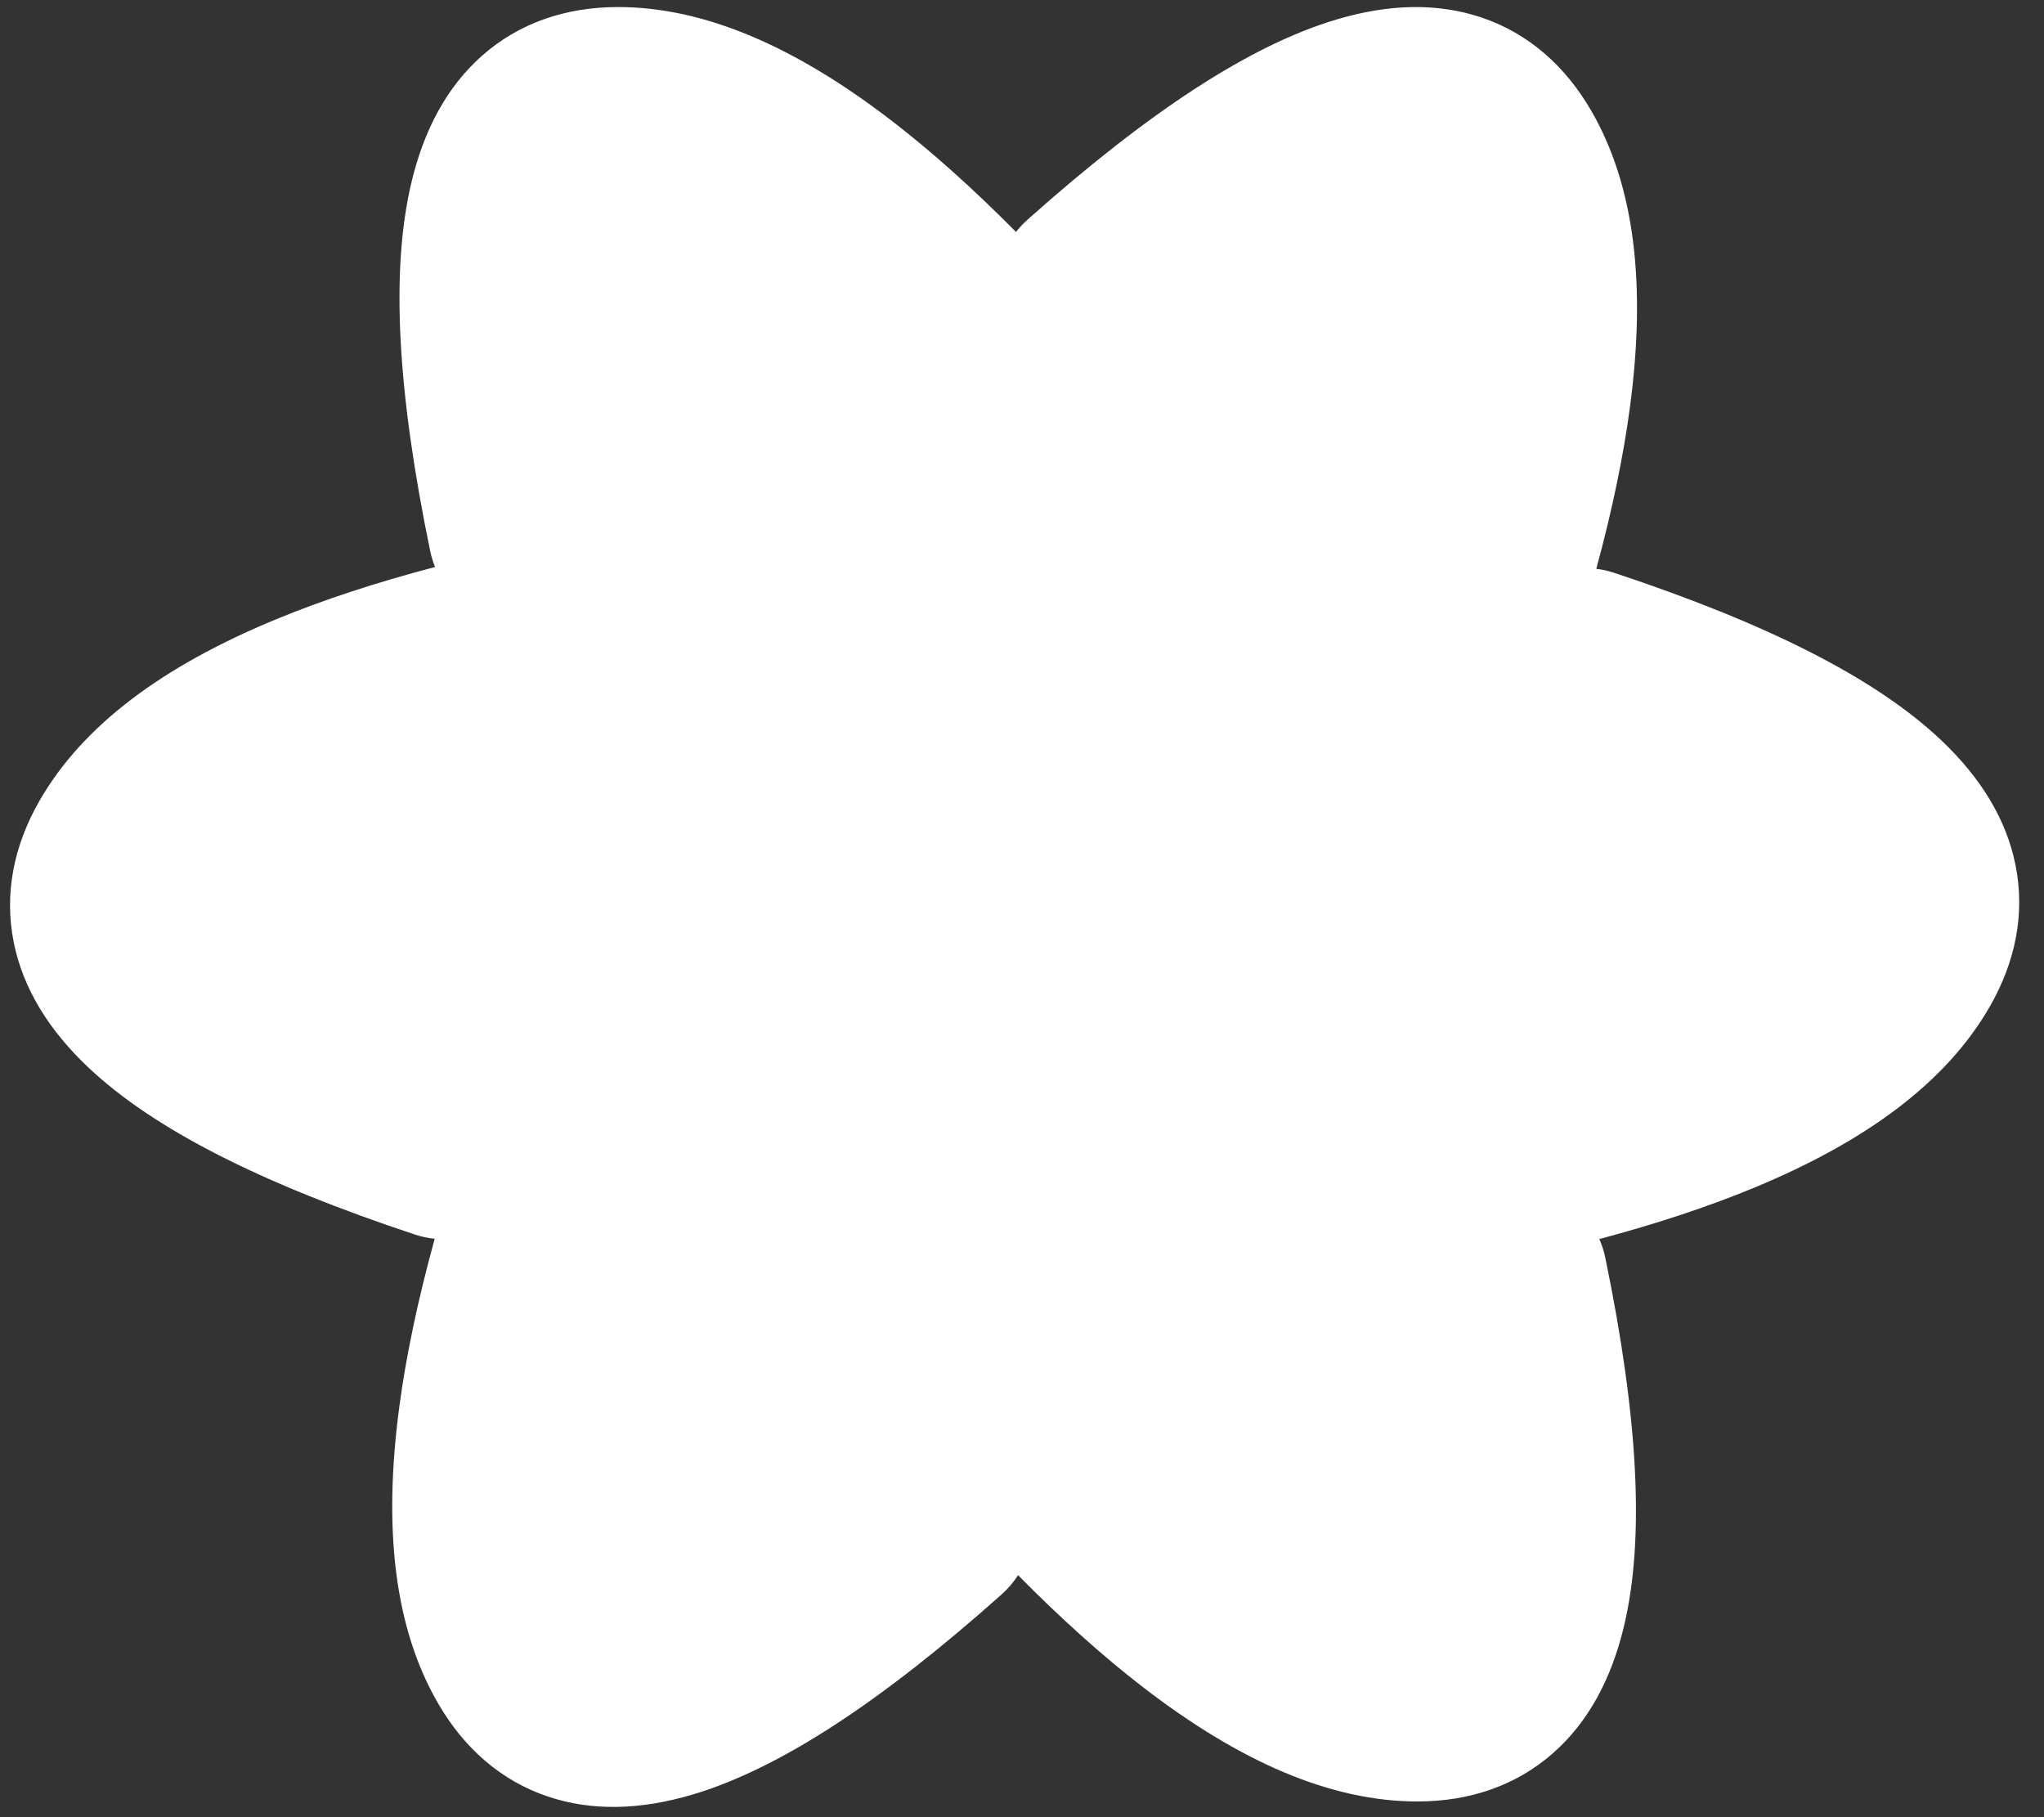
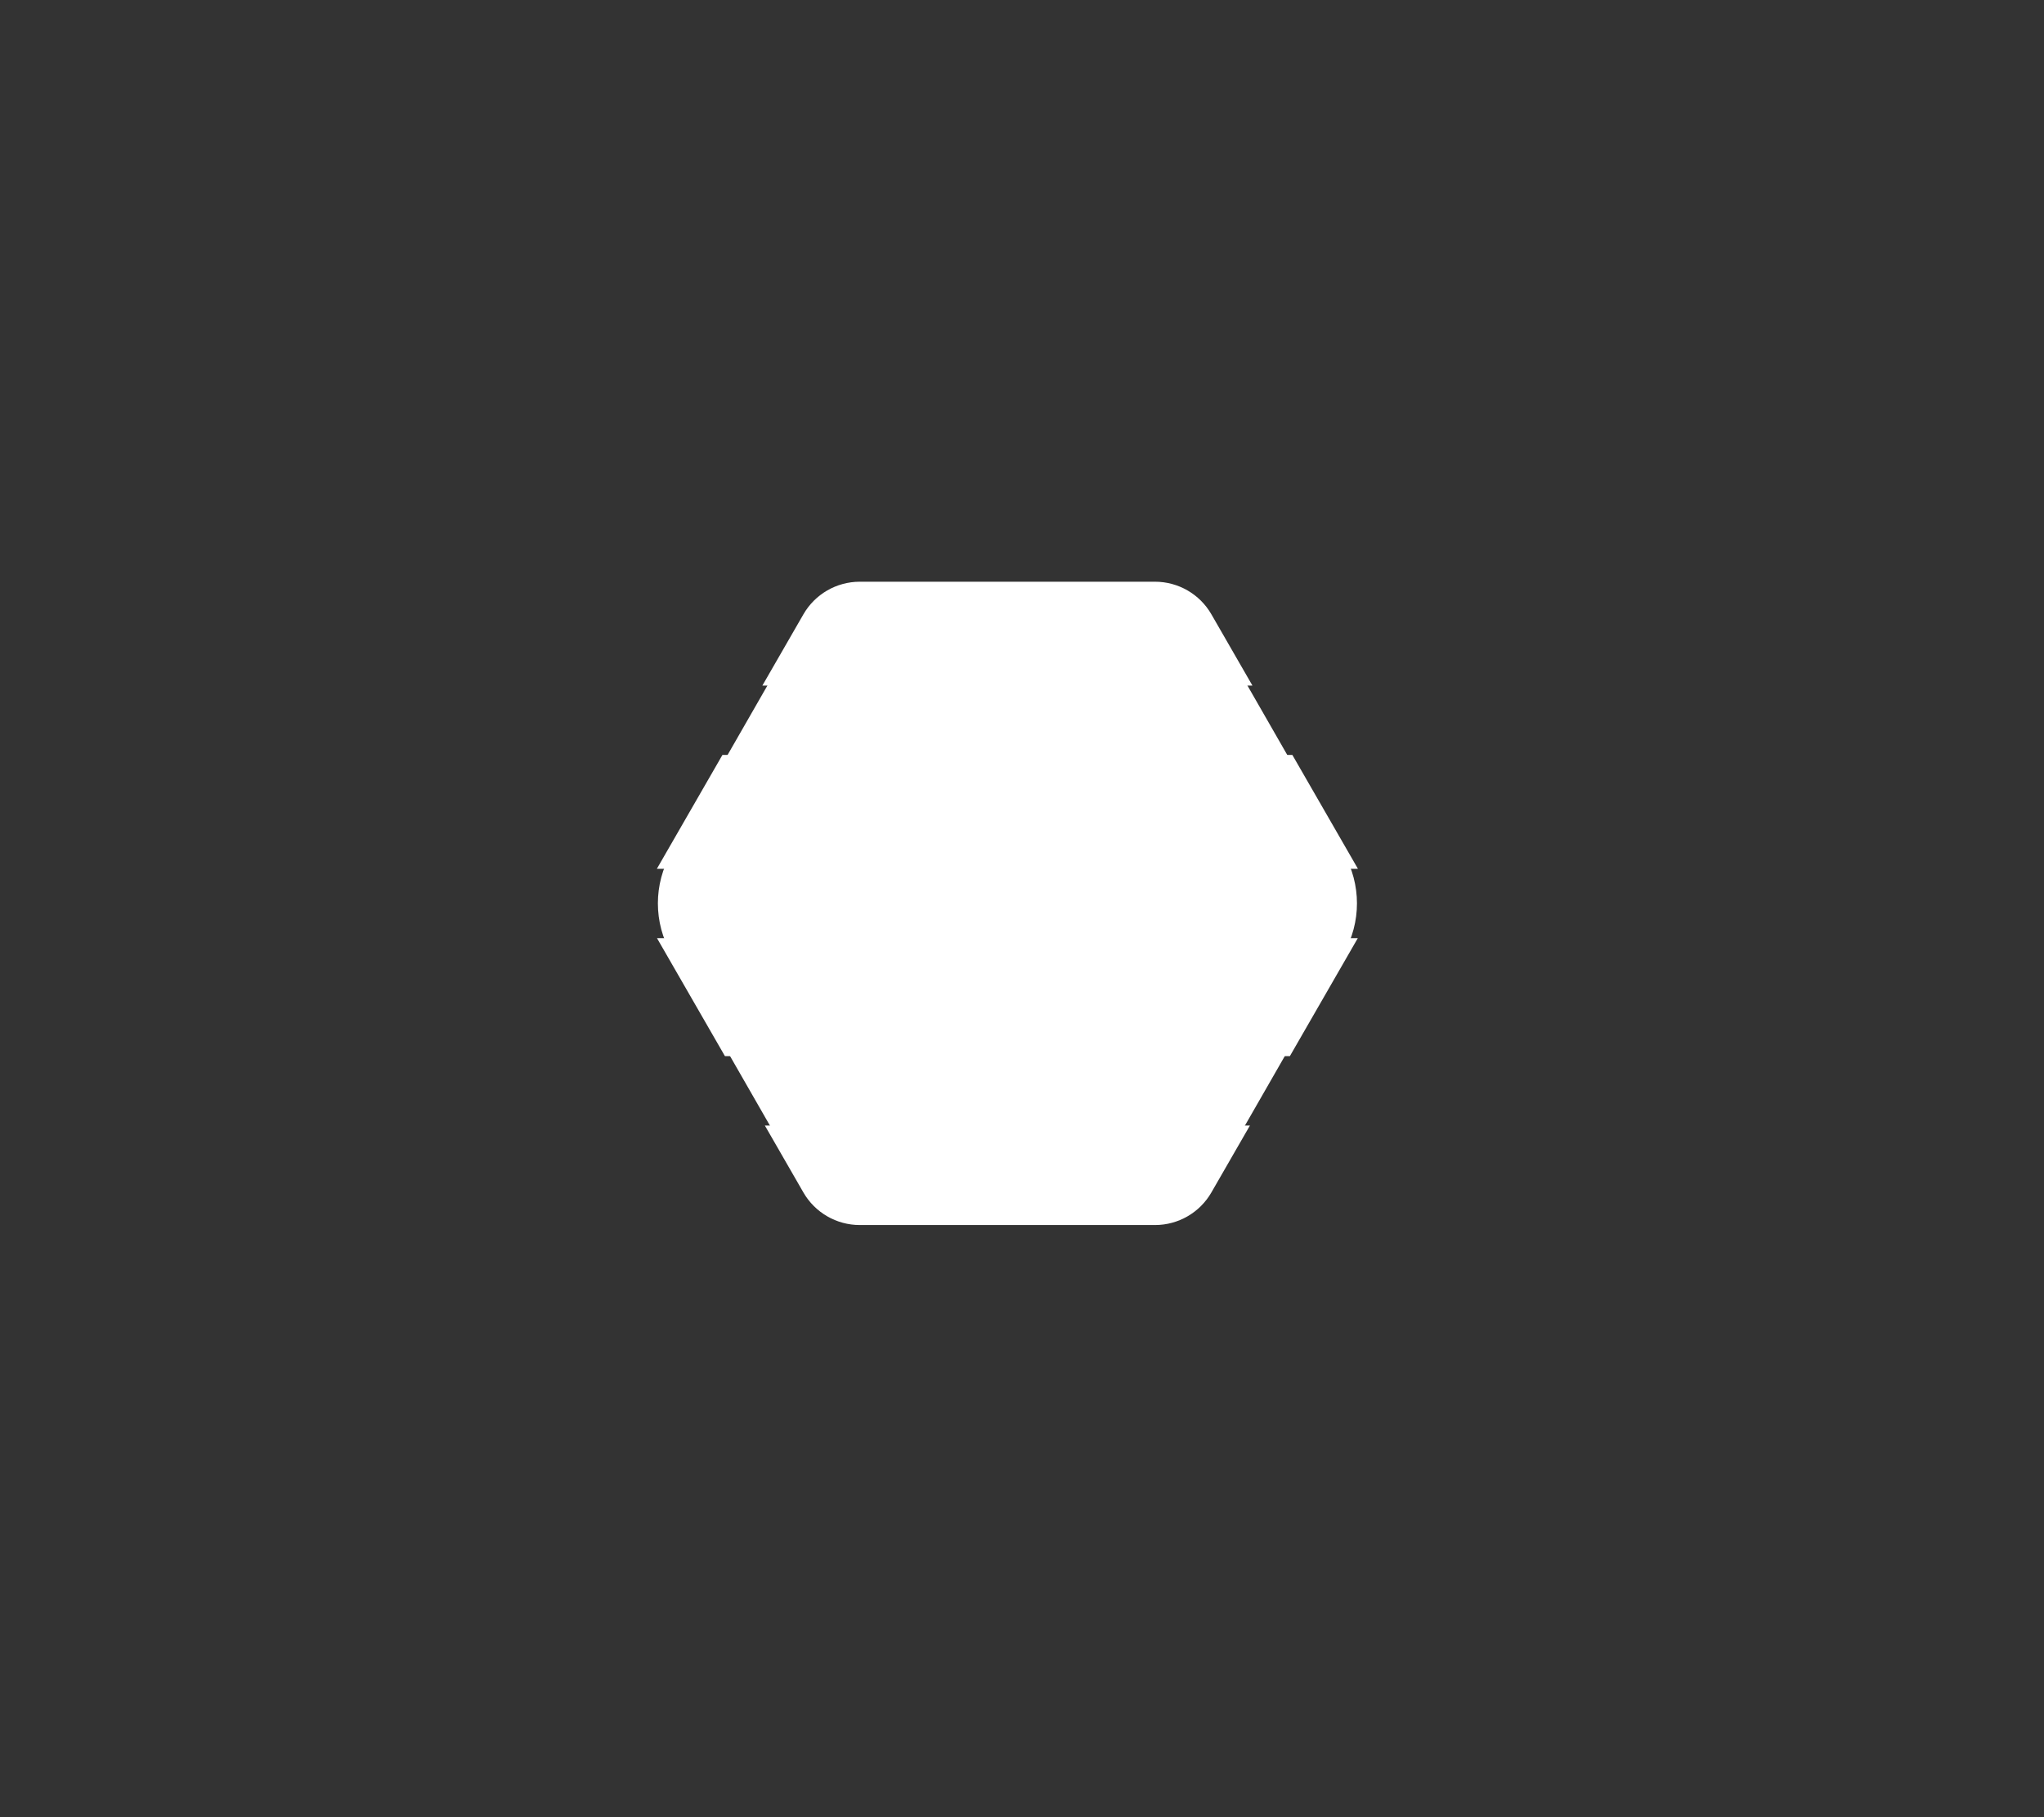
<svg xmlns="http://www.w3.org/2000/svg" style="max-height: 500px" version="1.1" viewBox="0 0 195.517 173.793" id="master-artboard" width="195.517" height="173.793">
  <rect x="0" y="0" width="195.517" height="173.793" fill="#333333" stroke="none" />
  <g transform="matrix(1.96, 0, 0, 1.96, -48.041, -403.256)">
    <g>
      <path transform="matrix(1, 0, 0, 1, 5.4540361560384554e-8, 5.684341886080802e-14)" d="M85.511,260.663l-1.881,3.266c-0.567,0.984-1.616,1.59-2.751,1.59H66.47&#10;&#09;&#09;c-1.135,0-2.184-0.606-2.751-1.59l-1.881-3.266H85.511z M90.776,251.52l-3.316,5.758H59.89l-3.316-5.758H90.776z M87.582,242.58&#10;&#09;&#09;l3.2,5.556H56.568l3.2-5.556H87.582z M80.879,234.128c1.135,0,2.184,0.606,2.751,1.59l2.003,3.477H61.717l2.003-3.477&#10;&#09;&#09;c0.567-0.984,1.616-1.59,2.751-1.59H80.879z" style="fill:#fff;" />
-       <path transform="matrix(1, 0, 0, 1, 5.4540361560384554e-8, 5.684341886080802e-14)" d="M45.501,232.612c-1.596-7.739-1.939-13.675-0.907-17.986c0.614-2.564,1.735-4.655,3.441-6.164&#10;&#09;&#09;c1.801-1.593,4.078-2.375,6.636-2.375c4.22,0,8.657,1.925,13.399,5.581c1.934,1.491,3.941,3.289,6.026,5.394&#10;&#09;&#09;c0.166-0.214,0.353-0.415,0.562-0.601c5.893-5.252,10.855-8.515,15.099-9.773c2.523-0.748,4.892-0.819,7.05-0.093&#10;&#09;&#09;c2.277,0.766,4.092,2.351,5.372,4.57c2.113,3.662,2.67,8.474,1.882,14.416c-0.321,2.422-0.87,5.06-1.646,7.918&#10;&#09;&#09;c0.293,0.035,0.586,0.1,0.876,0.196c7.477,2.478,12.772,5.143,15.978,8.188c1.907,1.812,3.153,3.829,3.603,6.062&#10;&#09;&#09;c0.475,2.357,0.012,4.721-1.267,6.938c-2.109,3.657-5.986,6.541-11.511,8.825c-2.218,0.917-4.728,1.748-7.532,2.495&#10;&#09;&#09;c0.128,0.289,0.227,0.596,0.294,0.918c1.596,7.739,1.939,13.675,0.907,17.986c-0.614,2.564-1.735,4.655-3.441,6.164&#10;&#09;&#09;c-1.801,1.593-4.078,2.375-6.636,2.375c-4.22,0-8.657-1.925-13.399-5.581c-1.955-1.507-3.984-3.327-6.092-5.461&#10;&#09;&#09;c-0.217,0.339-0.483,0.655-0.798,0.935c-5.893,5.252-10.855,8.515-15.099,9.773c-2.523,0.748-4.892,0.819-7.05,0.093&#10;&#09;&#09;c-2.277-0.766-4.092-2.351-5.372-4.57c-2.113-3.662-2.67-8.474-1.882-14.416c0.333-2.509,0.91-5.251,1.731-8.229&#10;&#09;&#09;c-0.321-0.032-0.643-0.1-0.961-0.206c-7.477-2.478-12.772-5.143-15.978-8.188c-1.907-1.812-3.153-3.829-3.603-6.062&#10;&#09;&#09;c-0.475-2.357-0.012-4.721,1.267-6.938c2.109-3.657,5.986-6.541,11.511-8.825c2.284-0.945,4.878-1.797,7.783-2.562&#10;&#09;&#09;C45.64,233.156,45.558,232.89,45.501,232.612z" style="fill:#fff;" />
-       <path transform="matrix(1, 0, 0, 1, 1.1414500633577518e-7, 1.1368683772161603e-13)" d="M97.64,267.882c0.743-0.132,1.456,0.345,1.622,1.076l0.009,0.043l0.079,0.412&#10;&#09;&#09;c2.57,13.512,0.76,20.268-5.431,20.268c-6.057,0-13.768-5.765-23.132-17.295c-0.207-0.255-0.319-0.574-0.316-0.902&#10;&#09;&#09;c0.007-0.764,0.62-1.382,1.379-1.398l0.044,0l0.493,0.003c3.94,0.021,7.771-0.116,11.492-0.412&#10;&#09;&#09;C88.272,269.327,92.859,268.729,97.64,267.882z M55.123,257.668l0.024,0.04l0.247,0.432c1.983,3.447,4.049,6.719,6.198,9.816&#10;&#09;&#09;c2.531,3.647,5.377,7.338,8.538,11.075c0.489,0.578,0.433,1.436-0.118,1.946l-0.036,0.032l-0.318,0.274&#10;&#09;&#09;c-10.459,8.962-17.257,10.751-20.394,5.367c-3.071-5.27-1.957-14.851,3.34-28.745c0.116-0.305,0.335-0.561,0.619-0.723&#10;&#09;&#09;C53.886,256.804,54.727,257.022,55.123,257.668z M102.947,237.73l0.043,0.014l0.394,0.136c12.91,4.491,17.815,9.426,14.714,14.806&#10;&#09;&#09;c-3.032,5.261-11.847,9.092-26.445,11.492c-0.326,0.054-0.66-0.009-0.944-0.176c-0.672-0.395-0.896-1.26-0.501-1.931&#10;&#09;&#09;c2.091-3.556,3.974-7.095,5.649-10.616c1.9-3.993,3.683-8.279,5.349-12.858c0.253-0.694,0.995-1.071,1.698-0.879L102.947,237.73z&#10;&#09;&#09;&#09;M57.345,235.469c0.672,0.395,0.896,1.26,0.501,1.931c-2.091,3.556-3.974,7.095-5.649,10.616c-1.9,3.993-3.683,8.279-5.349,12.858&#10;&#09;&#09;c-0.258,0.708-1.025,1.087-1.741,0.866l-0.043-0.014l-0.394-0.136c-12.91-4.491-17.815-9.426-14.714-14.806&#10;&#09;&#09;c3.032-5.261,11.847-9.092,26.445-11.492C56.727,235.24,57.061,235.302,57.345,235.469z M98.791,213.35&#10;&#09;&#09;c3.071,5.27,1.957,14.851-3.34,28.745c-0.116,0.305-0.335,0.561-0.619,0.723c-0.663,0.379-1.504,0.16-1.901-0.486l-0.024-0.04&#10;&#09;&#09;l-0.247-0.432c-1.983-3.447-4.049-6.719-6.198-9.816c-2.531-3.647-5.377-7.338-8.538-11.075c-0.489-0.578-0.433-1.436,0.118-1.946&#10;&#09;&#09;l0.036-0.032l0.318-0.274C88.856,209.756,95.654,207.967,98.791,213.35z M54.665,210.143c6.057,0,13.768,5.765,23.132,17.295&#10;&#09;&#09;c0.207,0.255,0.319,0.574,0.316,0.902c-0.007,0.764-0.62,1.382-1.379,1.398l-0.044,0l-0.493-0.004&#10;&#09;&#09;c-3.94-0.021-7.771,0.116-11.492,0.412c-4.392,0.35-8.979,0.948-13.76,1.795c-0.743,0.132-1.456-0.345-1.622-1.076l-0.009-0.043&#10;&#09;&#09;l-0.079-0.412C46.664,216.899,48.474,210.143,54.665,210.143z" style="fill:#fff;" />
      <g transform="matrix(1, 0, 0, 1, 35.115, 32.105)">
        <path d="M32.514,202.199h12.094c1.769,0,3.402,0.946,4.283,2.48l6.073,10.581&#10;&#09;&#09;&#09;c0.874,1.522,0.874,3.394,0,4.916l-6.073,10.581c-0.88,1.534-2.514,2.48-4.283,2.48H32.514c-1.769,0-3.402-0.946-4.283-2.48&#10;&#09;&#09;&#09;l-6.073-10.581c-0.874-1.522-0.874-3.394,0-4.916l6.073-10.581C29.112,203.145,30.745,202.199,32.514,202.199z M42.765,205.393&#10;&#09;&#09;&#09;c1.77,0,3.404,0.947,4.284,2.482l4.235,7.388c0.872,1.521,0.872,3.39,0,4.911l-4.235,7.388c-0.88,1.535-2.514,2.482-4.284,2.482&#10;&#09;&#09;&#09;h-8.408c-1.77,0-3.404-0.947-4.284-2.482l-4.235-7.388c-0.872-1.521-0.872-3.39,0-4.911l4.235-7.388&#10;&#09;&#09;&#09;c0.88-1.535,2.514-2.482,4.284-2.482H42.765z M40.778,208.886h-4.434c-1.768,0-3.401,0.945-4.282,2.478l0,0l-2.238,3.895&#10;&#09;&#09;&#09;c-0.875,1.523-0.875,3.397,0,4.92l0,0l2.238,3.895c0.881,1.533,2.514,2.478,4.282,2.478l0,0h4.434&#10;&#09;&#09;&#09;c1.768,0,3.401-0.945,4.282-2.478l0,0l2.238-3.895c0.875-1.523,0.875-3.397,0-4.92l0,0l-2.238-3.895&#10;&#09;&#09;&#09;C44.179,209.831,42.546,208.886,40.778,208.886L40.778,208.886z M38.865,212.23c1.767,0,3.399,0.944,4.28,2.475l0.317,0.551&#10;&#09;&#09;&#09;c0.878,1.525,0.878,3.402,0,4.927l-0.317,0.551c-0.881,1.531-2.513,2.475-4.28,2.475h-0.608c-1.767,0-3.399-0.944-4.28-2.475&#10;&#09;&#09;&#09;l-0.317-0.551c-0.878-1.525-0.878-3.402,0-4.927l0.317-0.551c0.881-1.531,2.513-2.475,4.28-2.475H38.865z M38.562,215.523&#10;&#09;&#09;&#09;c-0.786,0-1.511,0.418-1.904,1.098c-0.393,0.679-0.393,1.516,0,2.196c0.393,0.679,1.118,1.098,1.902,1.098l0,0&#10;&#09;&#09;&#09;c0.786,0,1.511-0.418,1.904-1.098c0.393-0.679,0.393-1.516,0-2.196C40.072,215.942,39.347,215.523,38.562,215.523L38.562,215.523&#10;&#09;&#09;&#09;z M20.748,217.719h3.953" style="fill:#fff;" />
      </g>
    </g>
  </g>
</svg>